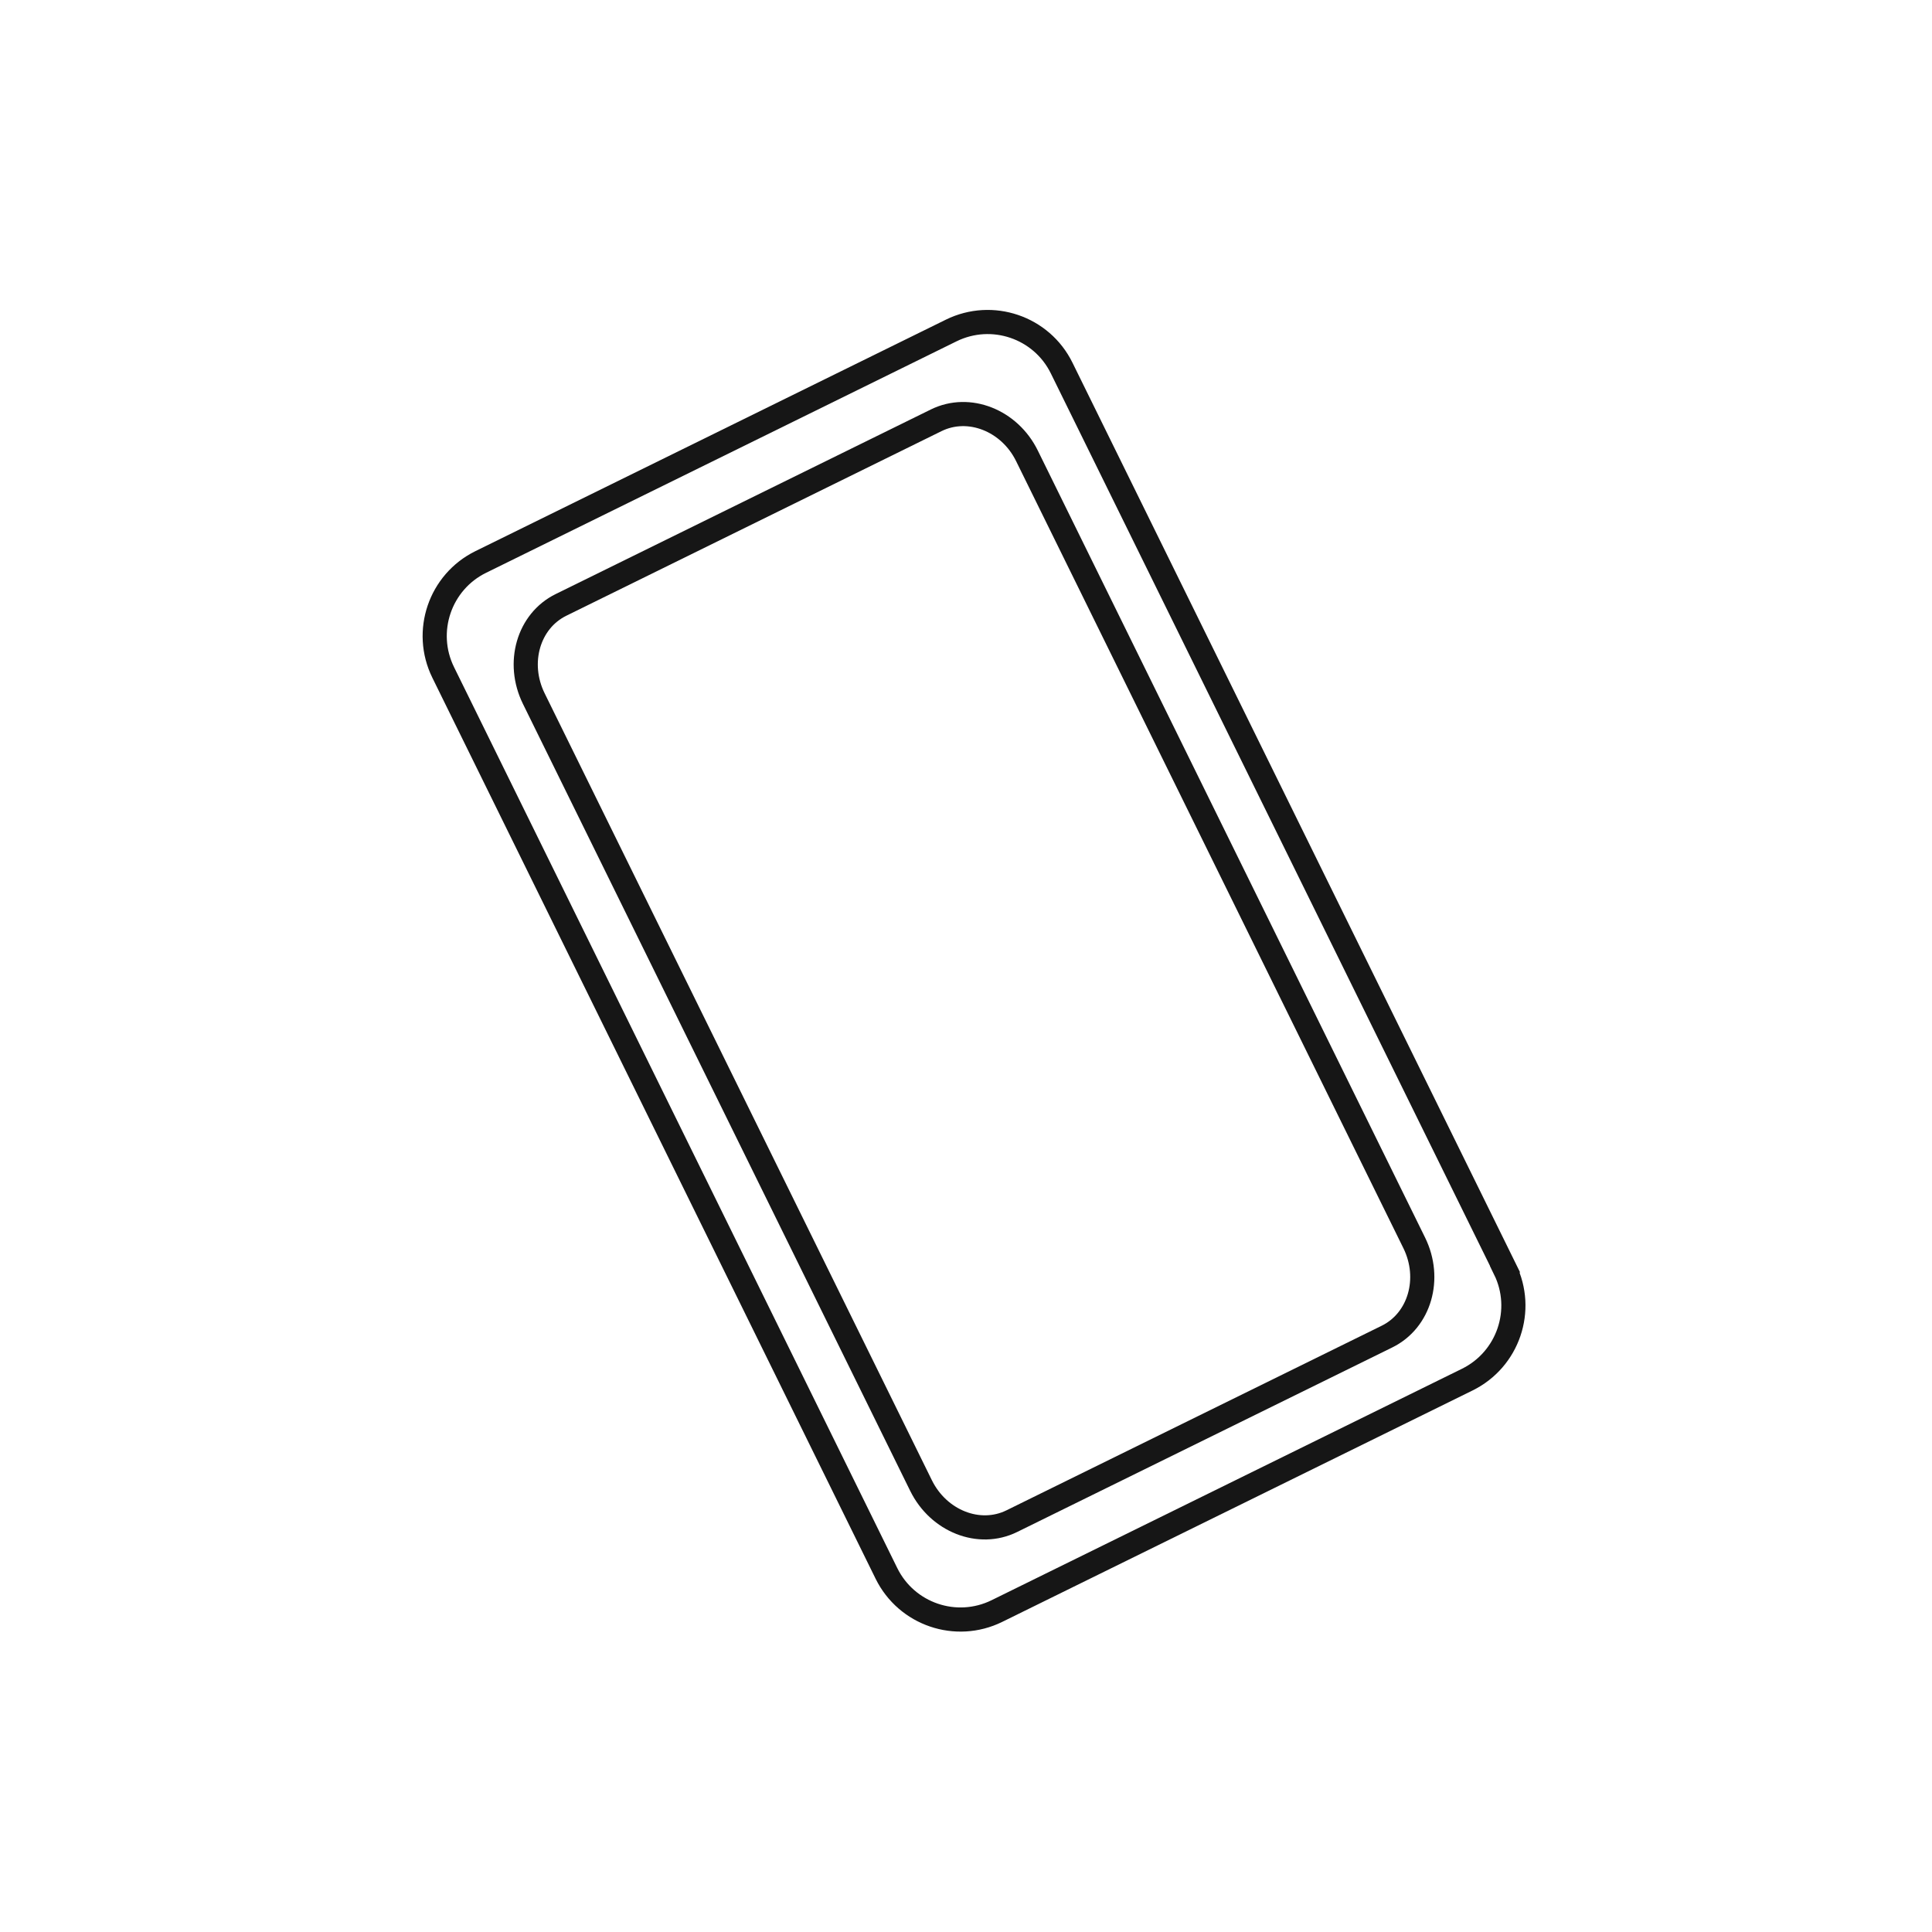
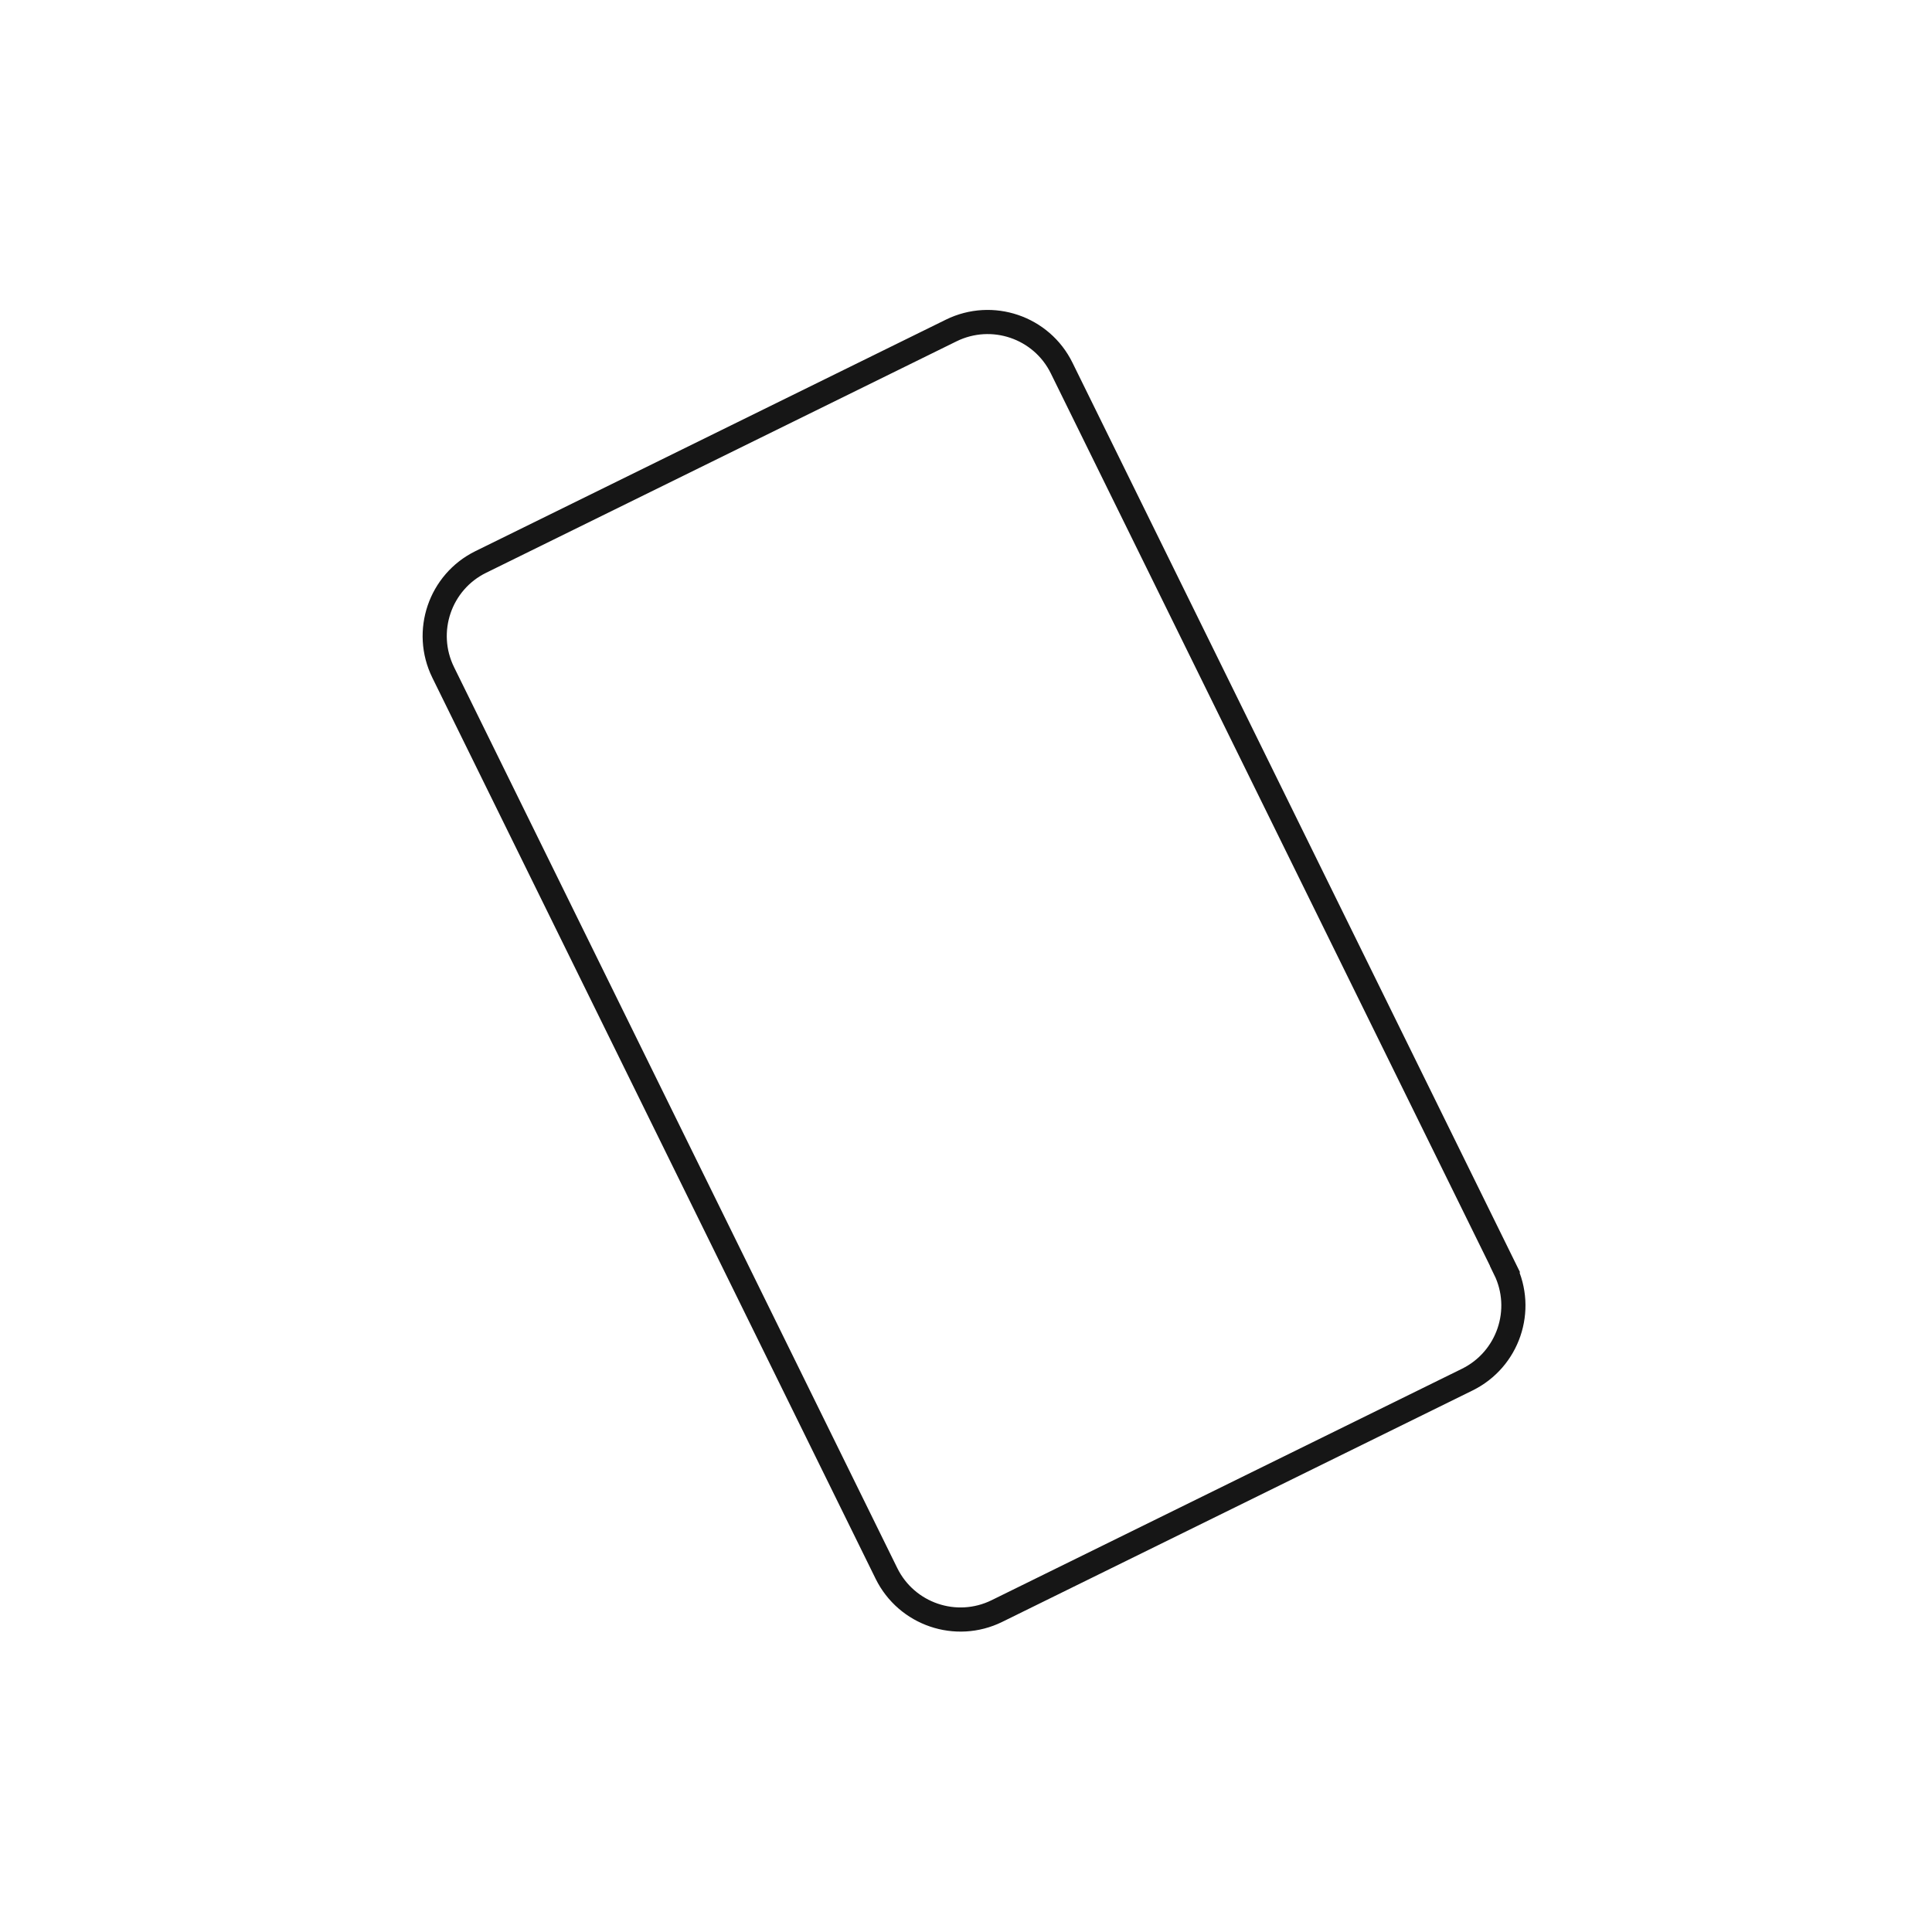
<svg xmlns="http://www.w3.org/2000/svg" fill="none" viewBox="0 0 120 120" height="120" width="120">
-   <rect fill="white" height="120" width="120" />
  <path stroke-miterlimit="10" stroke-width="1.5" stroke="#161616" d="M93.474 78.831C94.721 81.368 93.675 84.437 91.138 85.689L61.918 100.066C59.38 101.313 56.312 100.267 55.06 97.73L27.526 41.762C26.279 39.224 27.325 36.151 29.862 34.904L59.082 20.527C61.62 19.28 64.693 20.321 65.94 22.858L93.48 78.826L93.474 78.831Z" />
-   <path stroke-miterlimit="10" stroke-width="1.5" stroke="#161616" d="M87.842 77.2C88.931 79.417 88.178 82.019 86.15 83.017L62.845 94.482C60.817 95.48 58.297 94.482 57.207 92.27L33.153 43.388C32.064 41.171 32.817 38.569 34.845 37.571L58.15 26.105C60.178 25.108 62.704 26.105 63.788 28.317L87.842 77.2Z" />
</svg>